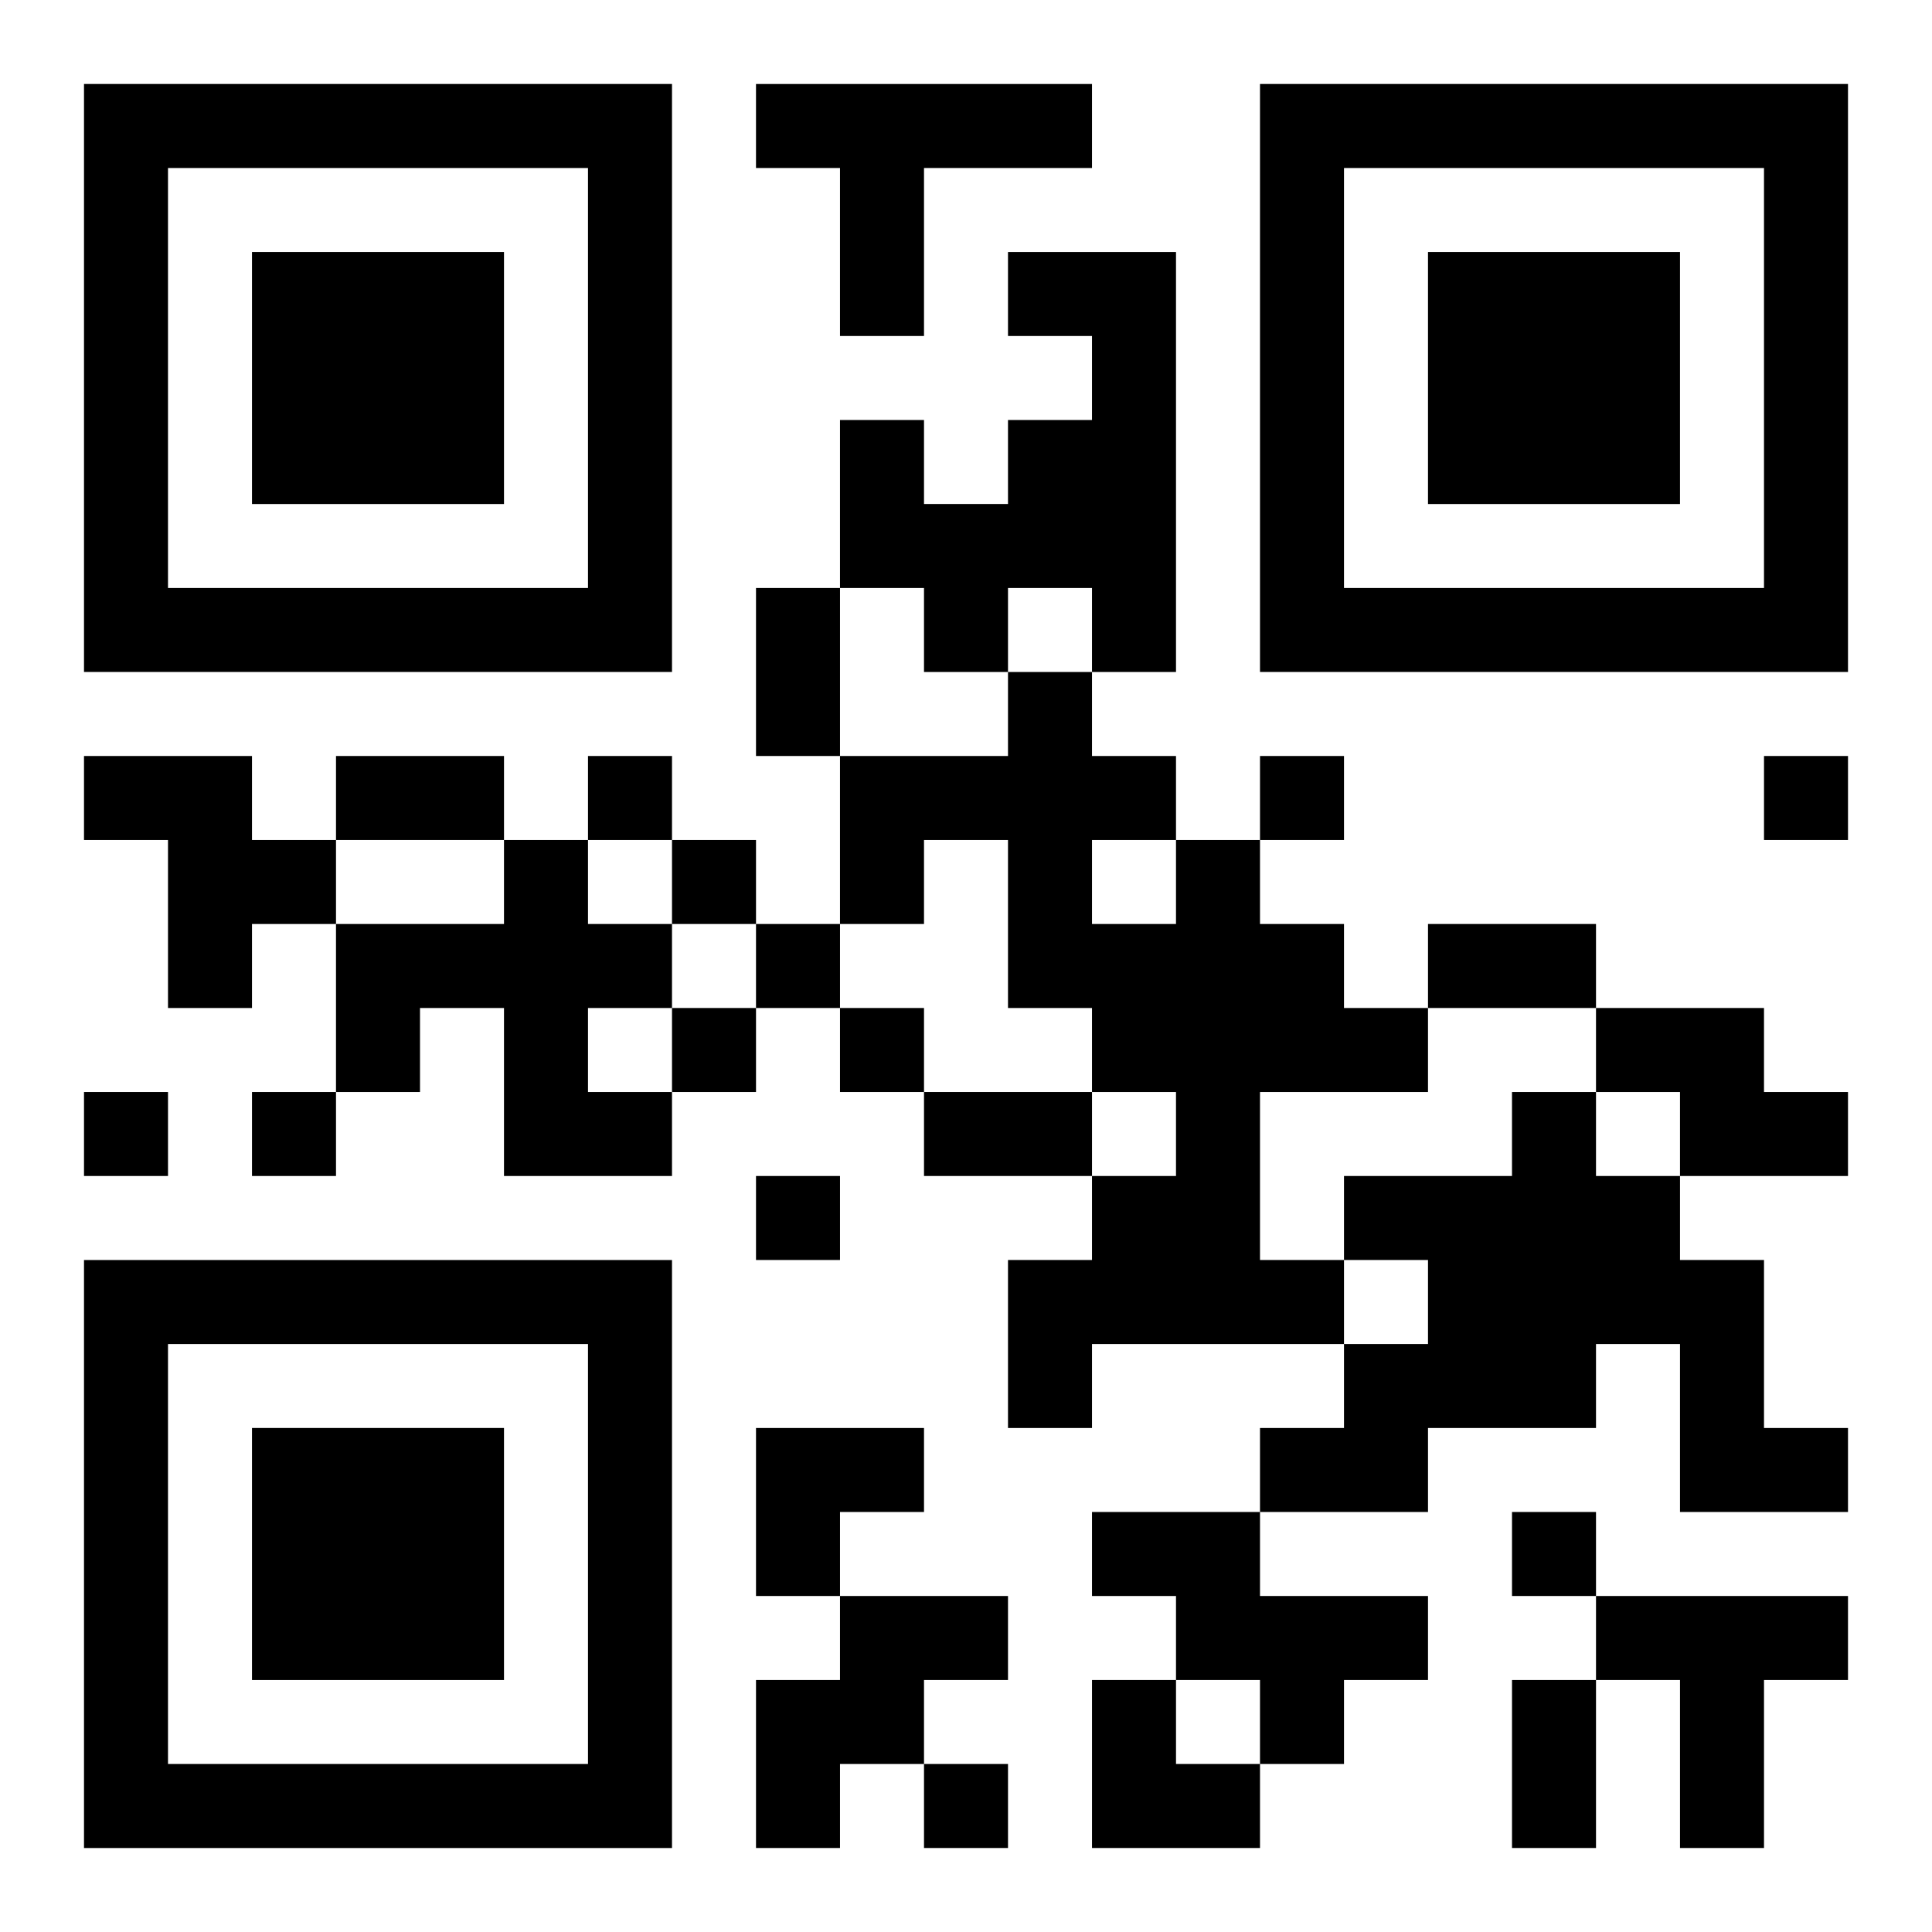
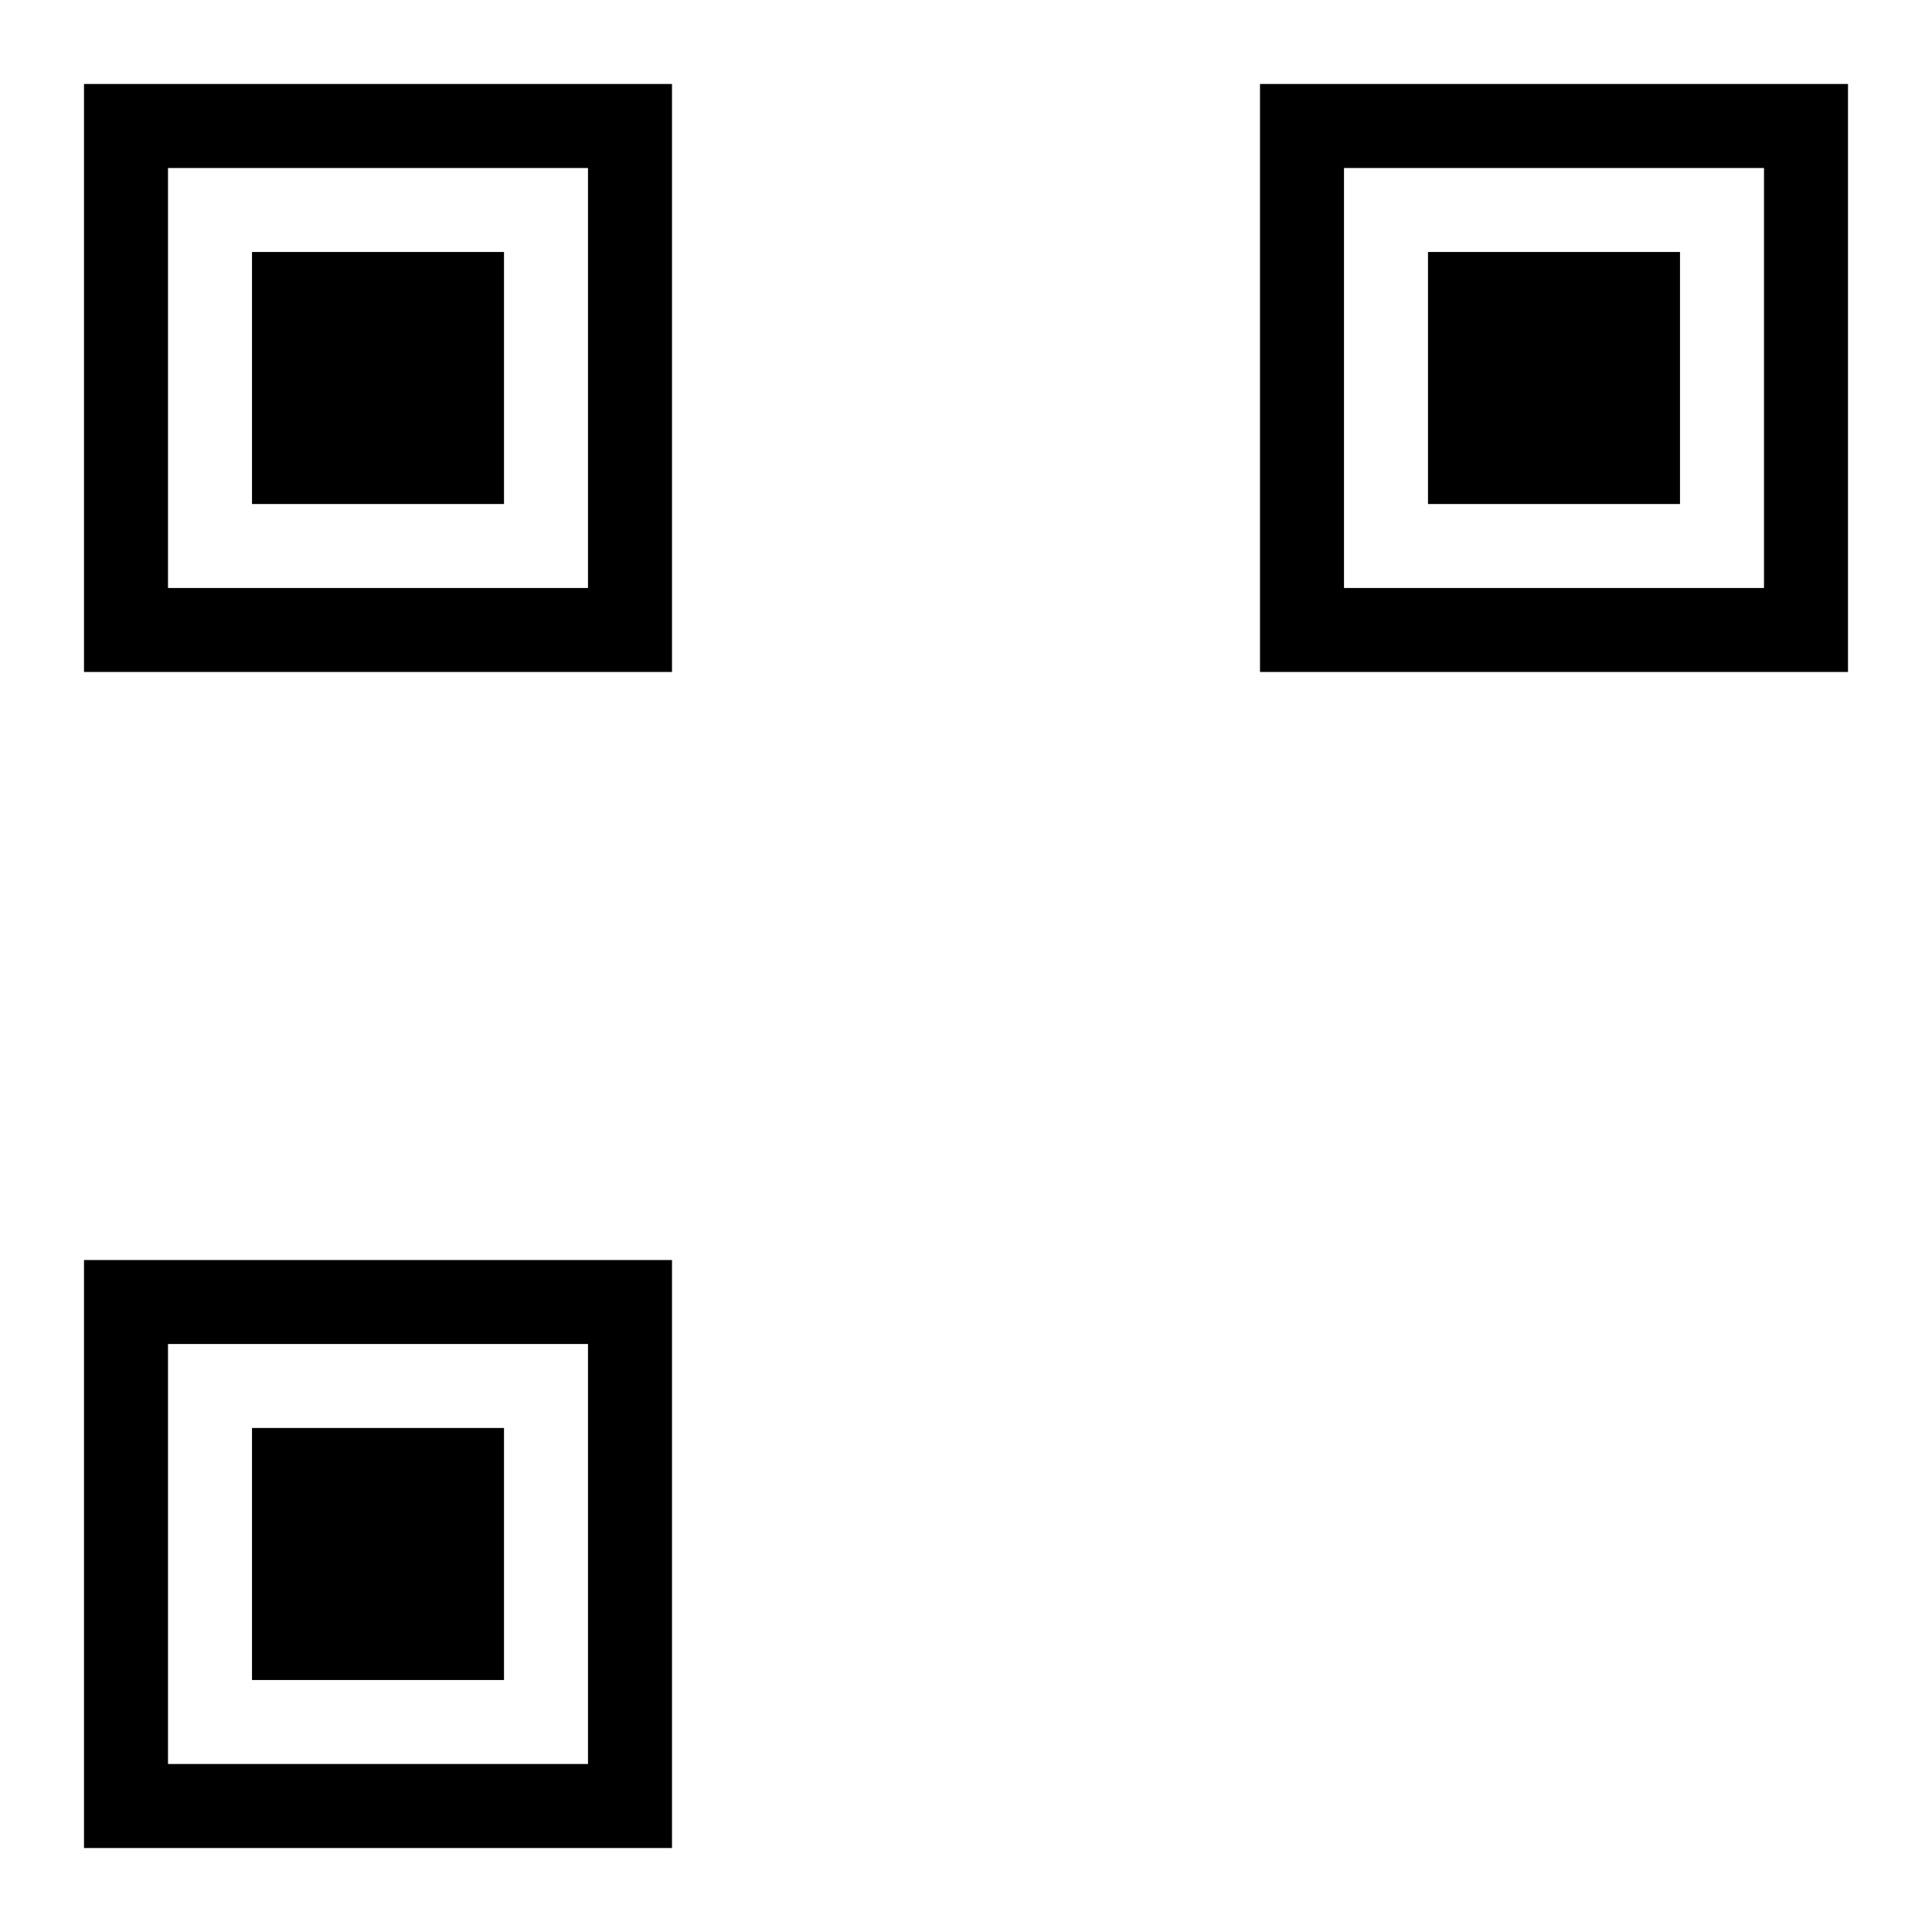
<svg xmlns="http://www.w3.org/2000/svg" xmlns:xlink="http://www.w3.org/1999/xlink" width="250" height="250" baseProfile="full" version="1.1" viewBox="-1 -1 23 23">
  <symbol id="a">
    <path d="m0 7v7h7v-7h-7zm1 1h5v5h-5v-5zm1 1v3h3v-3h-3z" />
  </symbol>
  <use y="-7" xlink:href="#a" />
  <use y="7" xlink:href="#a" />
  <use x="14" y="-7" xlink:href="#a" />
-   <path d="m8 0h4v1h-2v2h-1v-2h-1v-1m3 2h2v5h-1v-1h-1v1h-1v-1h-1v-2h1v1h1v-1h1v-1h-1v-1m-11 6h2v1h1v1h-1v1h-1v-2h-1v-1m5 1h1v1h1v1h-1v1h1v1h-2v-2h-1v1h-1v-2h2v-1m8 0h1v1h1v1h1v1h-2v2h1v1h-3v1h-1v-2h1v-1h1v-1h-1v-1h-1v-2h-1v1h-1v-2h2v-1h1v1h1v1m-1 0v1h1v-1h-1m6 2h2v1h1v1h-2v-1h-1v-1m-1 1h1v1h1v1h1v2h1v1h-2v-2h-1v1h-2v1h-2v-1h1v-1h1v-1h-1v-1h2v-1m-5 5h2v1h2v1h-1v1h-1v-1h-1v-1h-1v-1m-3 1h2v1h-1v1h-1v1h-1v-2h1v-1m9 0h3v1h-1v2h-1v-2h-1v-1m-12-10v1h1v-1h-1m8 0v1h1v-1h-1m6 0v1h1v-1h-1m-13 1v1h1v-1h-1m1 1v1h1v-1h-1m-1 1v1h1v-1h-1m2 0v1h1v-1h-1m-9 1v1h1v-1h-1m2 0v1h1v-1h-1m6 1v1h1v-1h-1m9 4v1h1v-1h-1m-7 3v1h1v-1h-1m-2-14h1v2h-1v-2m-5 2h2v1h-2v-1m13 2h2v1h-2v-1m-6 2h2v1h-2v-1m7 7h1v2h-1v-2m-9-3h2v1h-1v1h-1zm4 3h1v1h1v1h-2z" />
</svg>